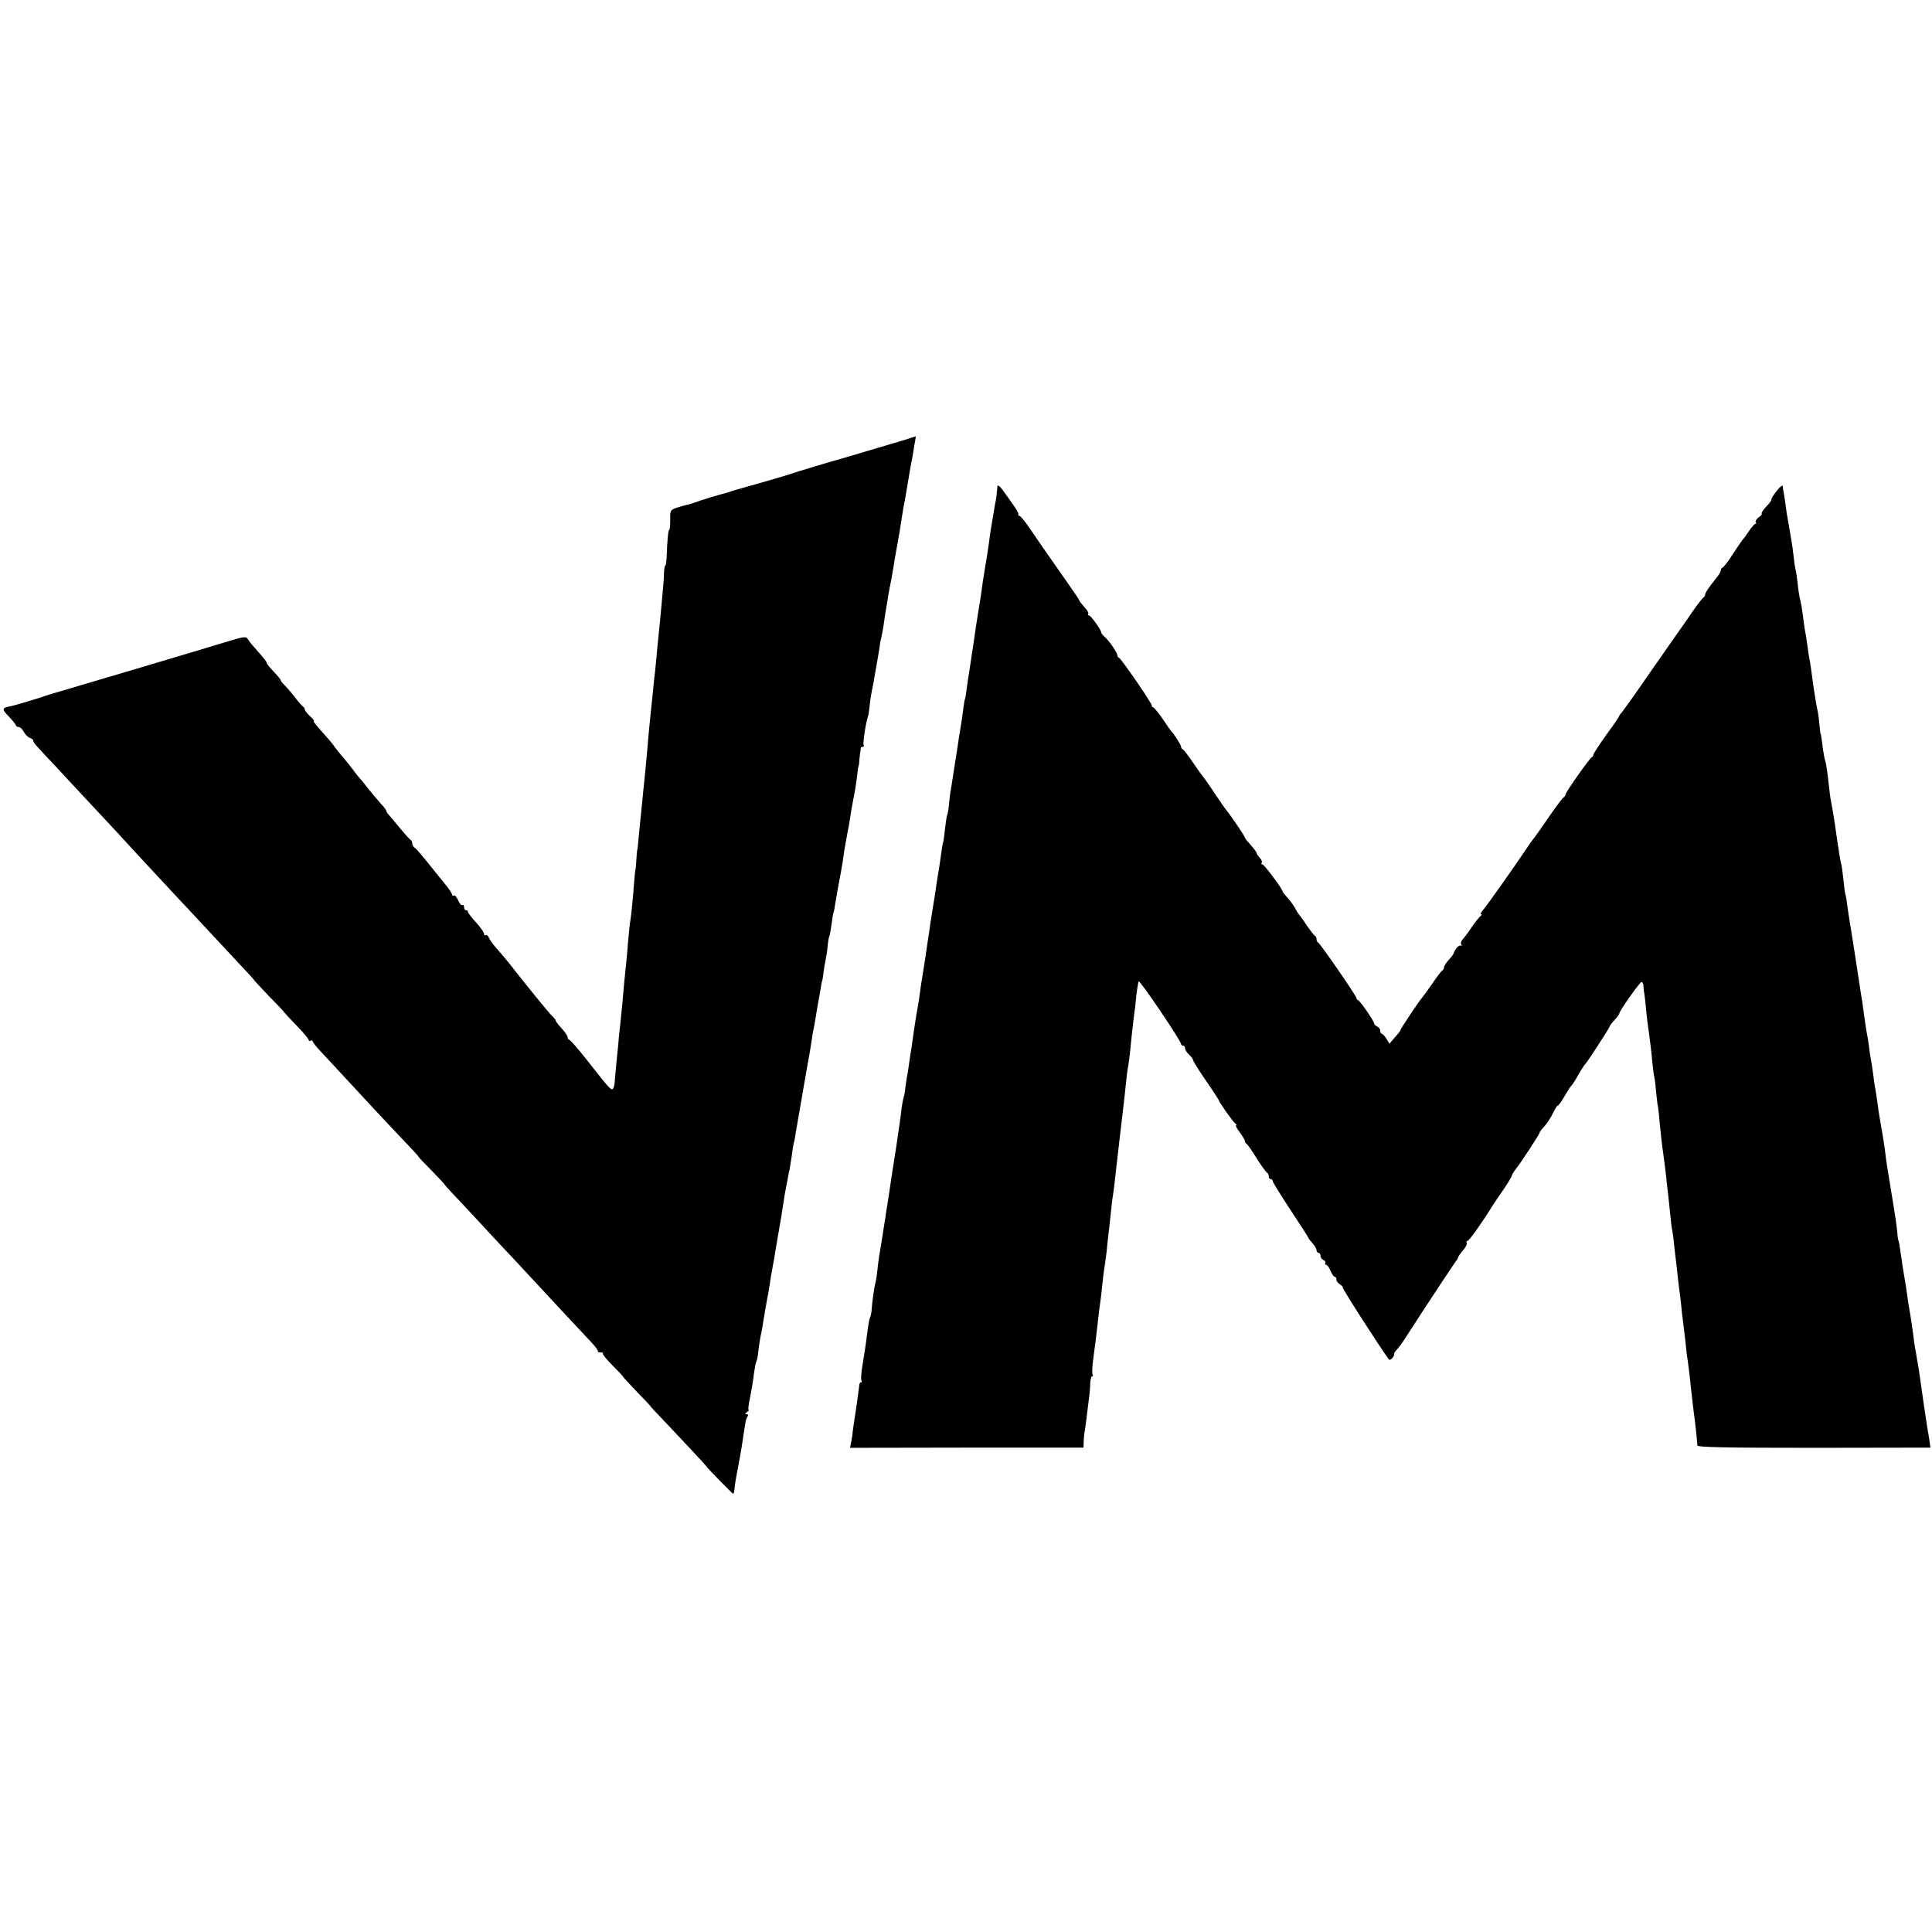
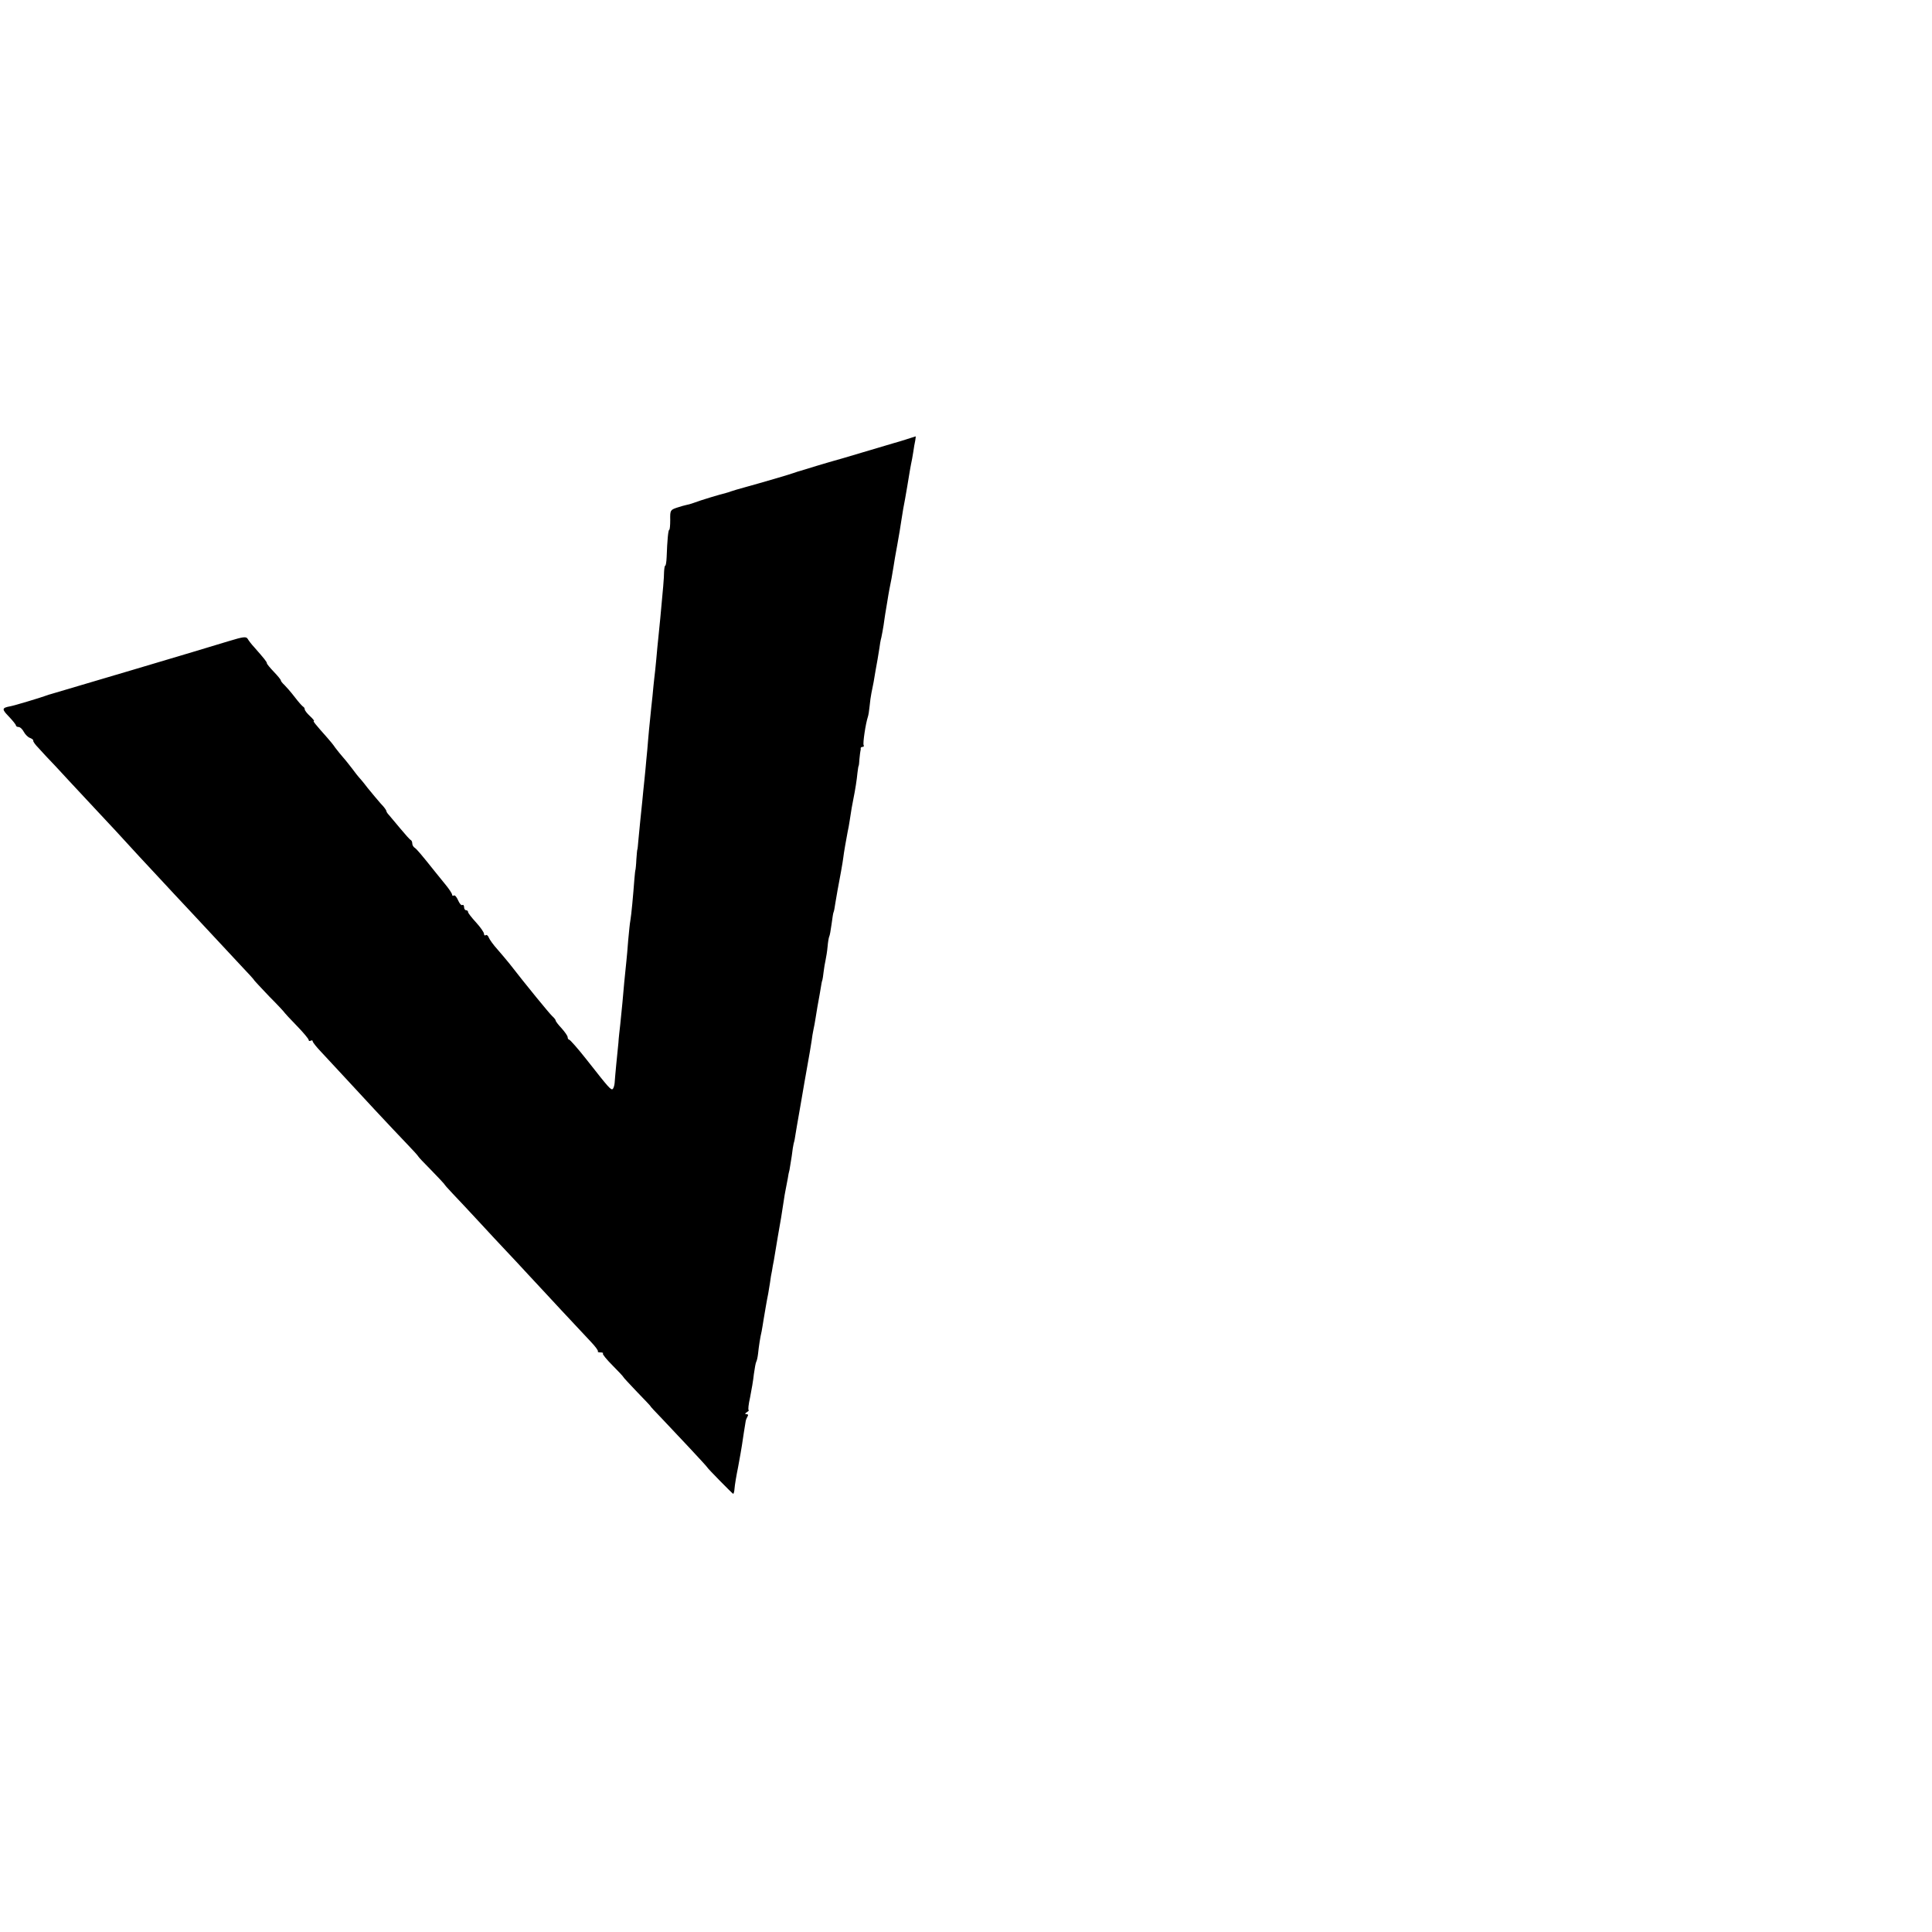
<svg xmlns="http://www.w3.org/2000/svg" version="1.0" width="970pt" height="970pt" viewBox="0 0 970 970" preserveAspectRatio="xMidYMid meet">
  <g transform="translate(0,970) scale(0.1,-0.1)" fill="#000000" stroke="none">
-     <path d="M4550 7494 c-25 -8 -52 -16 -60 -18 -8 -2 -78 -23 -155 -46 -77 -23 -144 -43 -150 -44 -5 -1 -44 -13 -85 -25 -41 -13 -79 -24 -85 -26 -5 -1 -17 -5 -25 -8 -21 -8 -172 -52 -245 -72 -33 -9 -67 -19 -75 -22 -8 -3 -20 -7 -25 -8 -23 -5 -132 -38 -160 -49 -16 -6 -35 -11 -42 -12 -6 -1 -27 -7 -45 -13 -32 -11 -34 -13 -33 -61 0 -28 -2 -50 -5 -50 -5 0 -10 -52 -13 -137 -1 -24 -4 -43 -7 -43 -3 0 -5 -15 -6 -32 0 -29 -5 -84 -19 -233 -2 -22 -6 -62 -9 -90 -3 -27 -8 -79 -11 -115 -3 -36 -8 -78 -10 -95 -2 -16 -6 -57 -9 -90 -4 -33 -9 -85 -12 -115 -3 -30 -8 -77 -10 -105 -2 -27 -6 -72 -9 -100 -2 -27 -7 -75 -10 -105 -3 -30 -8 -75 -10 -100 -7 -64 -15 -148 -20 -200 -2 -25 -4 -45 -5 -45 -1 0 -3 -22 -5 -50 -1 -27 -4 -50 -4 -50 -1 0 -4 -22 -6 -50 -6 -80 -15 -178 -20 -206 -3 -14 -7 -59 -11 -100 -3 -40 -7 -87 -9 -104 -7 -62 -15 -152 -20 -210 -3 -33 -8 -82 -11 -110 -3 -27 -8 -68 -9 -90 -2 -22 -7 -71 -11 -110 -4 -38 -7 -80 -8 -92 -1 -12 -5 -25 -9 -30 -9 -8 -18 2 -131 146 -44 56 -84 101 -88 101 -4 0 -8 6 -8 13 0 6 -14 26 -30 44 -17 18 -30 35 -30 39 0 4 -8 14 -18 23 -14 13 -128 152 -215 264 -12 15 -39 47 -59 70 -21 23 -40 50 -44 60 -3 9 -10 15 -15 12 -5 -4 -9 0 -9 7 0 7 -18 33 -40 57 -22 24 -40 47 -40 52 0 5 -4 9 -10 9 -5 0 -10 7 -10 16 0 8 -4 13 -9 10 -5 -3 -14 8 -21 24 -7 16 -16 27 -21 24 -5 -3 -9 -1 -9 4 0 6 -16 30 -36 54 -19 23 -41 50 -47 58 -70 88 -94 116 -104 123 -7 4 -13 14 -13 22 0 7 -3 15 -7 17 -5 2 -28 28 -53 58 -25 30 -51 61 -57 68 -7 7 -13 16 -13 20 0 4 -12 21 -28 37 -15 17 -45 53 -67 80 -21 28 -42 52 -45 55 -3 3 -17 21 -31 40 -15 19 -35 45 -46 57 -11 12 -28 34 -39 48 -10 15 -28 37 -39 49 -63 71 -75 86 -69 86 4 0 -5 11 -20 25 -14 13 -26 28 -26 34 0 5 -4 11 -8 13 -4 2 -23 23 -42 48 -19 25 -43 52 -52 61 -10 9 -18 19 -18 23 0 4 -16 23 -35 43 -19 20 -35 39 -35 43 0 7 -13 23 -64 81 -13 14 -27 32 -32 41 -8 13 -20 12 -99 -12 -102 -32 -875 -261 -890 -265 -5 -1 -17 -5 -25 -8 -23 -9 -163 -51 -178 -53 -43 -8 -44 -14 -8 -51 20 -21 36 -41 36 -45 0 -4 6 -8 13 -8 8 0 20 -11 27 -25 7 -13 21 -27 31 -30 10 -4 18 -10 16 -14 -1 -4 10 -20 26 -36 15 -17 53 -58 85 -91 31 -34 102 -110 157 -169 137 -146 167 -179 265 -286 47 -50 101 -109 120 -129 19 -21 82 -88 140 -150 121 -130 148 -159 246 -264 40 -42 71 -76 69 -76 -1 0 33 -37 76 -82 44 -44 79 -82 79 -84 0 -1 27 -30 60 -64 33 -34 60 -66 60 -72 0 -5 5 -6 10 -3 6 3 10 2 10 -3 0 -5 19 -29 43 -54 75 -81 160 -172 267 -288 58 -62 131 -140 163 -173 31 -32 57 -61 57 -63 0 -2 29 -33 65 -69 36 -37 65 -68 65 -69 0 -2 19 -24 43 -49 23 -24 83 -88 132 -141 50 -54 110 -119 135 -145 25 -26 74 -79 110 -118 36 -38 112 -121 170 -183 58 -62 124 -133 146 -156 23 -24 39 -46 36 -49 -3 -3 3 -5 13 -5 10 0 16 -3 12 -6 -3 -3 19 -30 49 -60 30 -30 54 -56 54 -58 0 -2 31 -35 69 -75 38 -39 68 -71 67 -71 -2 0 24 -28 58 -63 64 -67 226 -240 226 -243 0 -4 128 -134 131 -134 3 0 6 12 7 27 1 16 9 64 18 108 8 44 17 93 19 108 4 29 16 105 19 122 1 6 5 16 9 23 5 7 3 12 -5 12 -9 0 -9 3 2 10 8 5 12 10 9 10 -4 0 -1 29 7 64 7 35 16 87 19 117 4 29 9 57 12 62 3 5 7 23 9 40 4 39 11 84 18 113 2 12 7 39 10 60 7 41 16 96 23 129 2 11 6 36 9 55 2 19 7 46 10 60 2 14 6 36 9 50 2 14 11 68 20 120 17 96 18 103 29 175 3 22 8 51 11 65 3 14 7 37 10 52 2 15 6 35 9 45 2 10 7 41 11 68 3 28 8 57 10 65 3 8 7 29 9 45 5 28 7 45 22 128 3 17 7 41 9 52 3 21 22 126 30 172 8 44 15 85 20 118 2 17 6 41 9 55 3 13 8 40 11 60 3 20 7 45 9 55 4 22 19 104 21 120 1 6 3 12 4 15 1 3 4 21 6 40 2 19 7 46 10 60 3 14 8 44 10 67 2 24 6 46 8 50 3 5 8 33 12 63 4 30 8 57 10 60 2 3 6 24 9 46 4 22 9 51 11 64 9 46 27 145 29 165 2 20 15 94 22 130 3 11 7 36 10 55 7 49 13 81 18 106 10 49 18 101 21 134 2 19 5 35 6 35 1 0 3 16 4 35 2 19 4 37 5 40 1 3 2 8 1 13 0 4 4 7 10 7 5 0 8 4 5 9 -5 8 10 108 21 141 3 8 7 33 9 55 2 22 6 51 9 65 3 14 8 39 11 55 6 35 13 79 20 115 2 14 6 39 9 55 2 17 6 41 10 55 3 14 8 41 11 60 3 19 6 44 8 55 2 11 6 38 10 60 3 23 9 52 11 65 7 32 15 77 21 115 2 17 11 66 19 110 8 44 17 98 20 120 7 46 13 81 19 110 4 24 18 102 22 130 2 11 5 31 8 45 3 13 8 40 11 60 3 20 7 46 10 58 2 12 3 22 2 21 -1 0 -22 -7 -47 -15z" />
-     <path d="M5008 7259 c-5 -54 -7 -67 -12 -89 -2 -14 -7 -41 -10 -60 -3 -19 -8 -46 -10 -60 -3 -14 -7 -45 -10 -70 -6 -44 -10 -70 -22 -140 -3 -19 -8 -48 -10 -63 -5 -41 -14 -100 -18 -122 -2 -11 -9 -56 -16 -100 -6 -44 -13 -91 -15 -105 -3 -14 -7 -43 -10 -65 -3 -22 -8 -51 -10 -65 -3 -14 -7 -47 -11 -74 -3 -28 -7 -52 -9 -55 -2 -3 -6 -30 -10 -60 -4 -30 -8 -61 -10 -70 -1 -9 -6 -36 -10 -61 -12 -83 -16 -105 -20 -130 -10 -67 -18 -117 -21 -135 -3 -11 -6 -41 -9 -68 -2 -26 -6 -50 -8 -55 -3 -4 -8 -36 -12 -72 -4 -36 -8 -67 -10 -70 -2 -3 -6 -29 -10 -59 -4 -30 -9 -63 -11 -75 -4 -22 -10 -58 -19 -123 -3 -21 -10 -63 -15 -93 -5 -30 -12 -75 -15 -100 -4 -25 -13 -85 -20 -135 -23 -141 -25 -158 -29 -190 -2 -16 -9 -57 -15 -90 -5 -33 -13 -80 -16 -105 -3 -25 -8 -56 -10 -70 -3 -14 -7 -43 -10 -65 -3 -22 -7 -53 -11 -70 -3 -16 -7 -43 -9 -60 -1 -16 -5 -37 -8 -45 -3 -8 -8 -35 -11 -60 -2 -25 -14 -106 -25 -180 -22 -142 -27 -170 -36 -235 -3 -22 -8 -51 -10 -65 -3 -14 -7 -43 -10 -65 -4 -22 -10 -65 -15 -95 -16 -96 -19 -114 -25 -169 -3 -30 -8 -57 -9 -60 -4 -7 -18 -102 -20 -141 -1 -14 -5 -30 -8 -35 -3 -6 -8 -34 -12 -63 -8 -67 -15 -113 -27 -185 -5 -31 -7 -62 -4 -67 3 -6 2 -10 -2 -10 -5 0 -9 -8 -9 -17 -1 -10 -8 -63 -16 -118 -9 -55 -16 -107 -17 -115 0 -8 -3 -29 -7 -47 l-6 -32 586 1 586 0 1 27 c0 14 2 33 3 41 2 8 6 40 10 70 4 30 10 78 13 105 4 28 7 65 7 83 1 17 5 32 9 32 5 0 6 4 3 9 -4 5 -2 40 3 78 10 71 20 154 26 213 2 19 6 51 9 70 3 19 8 62 11 95 3 33 8 69 10 80 2 11 7 47 11 80 3 33 7 71 9 85 2 14 6 54 10 90 4 36 8 76 10 90 3 14 7 50 11 80 7 62 9 83 18 158 3 28 9 76 12 105 7 56 8 69 19 162 13 125 15 141 20 165 2 14 7 50 10 80 5 57 13 123 19 175 3 17 8 59 11 95 4 36 10 69 12 73 5 9 213 -299 213 -315 0 -4 5 -8 10 -8 6 0 10 -6 10 -13 0 -8 9 -22 20 -32 11 -10 20 -22 20 -27 0 -5 29 -52 65 -104 36 -52 65 -97 65 -99 0 -8 73 -111 83 -117 7 -4 8 -8 3 -8 -4 0 3 -15 18 -34 14 -19 26 -39 26 -44 0 -6 4 -12 8 -14 4 -1 27 -34 51 -73 24 -38 48 -71 53 -73 4 -2 8 -10 8 -18 0 -8 5 -14 10 -14 6 0 10 -5 10 -10 0 -6 41 -71 90 -146 50 -75 90 -138 90 -140 0 -3 9 -14 20 -26 11 -12 20 -28 20 -35 0 -7 5 -13 10 -13 6 0 10 -7 10 -15 0 -9 7 -18 15 -21 8 -4 12 -10 9 -15 -3 -5 -1 -9 4 -9 5 0 15 -13 22 -30 7 -16 16 -30 21 -30 5 0 9 -7 9 -15 0 -7 8 -18 18 -24 9 -5 15 -12 14 -16 -3 -5 188 -302 231 -360 7 -9 29 15 27 30 0 3 6 12 14 20 8 8 30 38 48 67 94 146 238 364 247 375 6 7 11 15 11 19 0 3 11 20 25 36 14 16 23 34 19 39 -3 5 -1 9 4 9 8 0 74 93 127 179 6 9 29 44 53 78 23 34 42 65 42 70 0 4 9 19 20 33 25 31 120 176 120 184 0 3 10 16 23 30 13 14 32 43 43 65 10 23 22 41 26 41 3 0 19 21 34 48 15 26 30 49 34 52 4 3 20 28 35 55 16 28 32 52 36 55 8 7 115 172 120 185 1 6 13 21 26 35 13 14 23 28 23 32 0 12 103 158 112 158 4 0 8 -8 9 -17 0 -10 2 -25 3 -33 2 -8 7 -46 10 -85 4 -38 9 -83 12 -100 11 -80 14 -104 19 -160 3 -33 8 -71 11 -84 3 -13 7 -47 9 -75 3 -28 6 -60 9 -71 2 -11 7 -54 10 -95 4 -41 11 -106 17 -144 5 -38 12 -92 15 -120 2 -28 7 -64 9 -81 2 -16 6 -59 10 -95 3 -36 8 -75 11 -88 2 -12 7 -44 9 -70 3 -26 7 -65 10 -87 3 -22 7 -62 10 -90 3 -27 8 -66 11 -86 2 -20 7 -59 9 -85 3 -27 8 -67 11 -89 3 -22 7 -58 9 -80 2 -22 6 -53 9 -70 4 -28 8 -60 22 -190 3 -27 7 -61 9 -75 4 -23 15 -126 17 -157 1 -9 136 -12 586 -12 l584 1 -6 42 c-4 24 -9 54 -11 67 -5 32 -27 179 -30 204 -8 61 -17 116 -26 165 -6 30 -12 72 -14 94 -3 21 -9 64 -14 95 -6 31 -13 76 -16 101 -3 25 -10 68 -15 95 -5 28 -12 75 -16 105 -8 56 -10 68 -13 73 -1 1 -4 18 -5 37 -4 39 -10 84 -32 215 -17 101 -24 146 -29 190 -3 29 -21 138 -29 180 -2 11 -7 45 -11 75 -4 30 -9 64 -12 75 -2 11 -5 34 -7 51 -2 17 -7 51 -11 75 -5 24 -9 53 -10 64 -1 11 -5 36 -8 55 -7 34 -14 82 -23 149 -2 19 -6 46 -9 60 -2 14 -16 103 -30 196 -15 94 -28 181 -31 195 -2 14 -7 45 -10 69 -3 25 -7 47 -9 51 -2 3 -6 37 -10 75 -4 39 -9 72 -10 75 -2 3 -6 26 -10 50 -4 25 -8 54 -10 65 -2 11 -8 55 -14 97 -7 42 -14 87 -17 100 -5 24 -8 47 -18 138 -4 30 -9 62 -12 70 -3 8 -8 33 -11 55 -3 22 -6 49 -8 60 -1 11 -3 20 -4 20 -1 0 -4 20 -6 45 -2 25 -6 54 -8 65 -6 24 -18 97 -22 128 -12 89 -17 124 -20 137 -2 8 -7 38 -10 65 -4 28 -8 57 -10 65 -2 8 -7 38 -10 65 -8 64 -13 91 -19 113 -2 9 -8 44 -11 77 -4 32 -8 62 -10 65 -1 3 -6 30 -9 61 -4 31 -8 65 -10 75 -2 11 -7 39 -11 64 -4 25 -9 54 -11 65 -3 11 -6 38 -9 60 -3 22 -7 49 -9 60 -3 11 -5 26 -5 34 -1 8 -15 -3 -31 -24 -17 -21 -28 -40 -26 -42 2 -3 -9 -19 -25 -35 -16 -17 -27 -33 -24 -36 3 -3 -4 -12 -15 -19 -11 -8 -18 -19 -15 -24 4 -5 3 -9 -2 -9 -4 0 -19 -17 -33 -38 -14 -20 -27 -39 -31 -42 -3 -3 -25 -35 -49 -72 -24 -38 -48 -68 -52 -68 -4 0 -8 -6 -8 -12 0 -7 -10 -25 -23 -40 -35 -43 -58 -77 -56 -84 0 -4 -3 -10 -8 -13 -5 -3 -30 -35 -55 -71 -24 -36 -86 -123 -136 -195 -50 -71 -117 -168 -149 -214 -32 -46 -64 -89 -70 -97 -7 -7 -13 -15 -13 -18 0 -3 -29 -46 -65 -95 -36 -50 -65 -95 -65 -100 0 -5 -4 -11 -8 -13 -11 -4 -132 -176 -132 -187 0 -5 -4 -11 -8 -13 -5 -1 -40 -48 -78 -103 -37 -55 -71 -102 -74 -105 -3 -3 -20 -26 -37 -52 -65 -97 -197 -284 -216 -305 -11 -13 -16 -23 -11 -23 5 0 4 -4 -2 -8 -5 -4 -26 -29 -45 -57 -18 -27 -40 -56 -47 -63 -7 -8 -9 -19 -5 -25 3 -7 3 -9 -2 -5 -8 7 -29 -15 -36 -37 -1 -5 -13 -21 -26 -35 -13 -14 -23 -30 -23 -37 0 -6 -4 -13 -8 -15 -4 -1 -28 -32 -52 -68 -25 -36 -48 -67 -51 -70 -9 -8 -110 -159 -108 -162 1 -2 -11 -18 -27 -35 l-28 -33 -15 25 c-9 14 -19 25 -23 25 -5 0 -8 7 -8 15 0 9 -7 18 -15 21 -8 4 -15 10 -15 14 0 12 -70 114 -81 118 -5 2 -9 7 -9 12 0 10 -182 274 -192 278 -5 2 -8 10 -8 17 0 7 -4 15 -8 17 -5 2 -23 26 -42 53 -18 28 -36 52 -39 55 -3 3 -12 17 -19 31 -8 15 -25 38 -38 52 -13 14 -24 28 -24 31 0 12 -93 136 -101 136 -6 0 -8 4 -4 9 3 5 -2 16 -10 24 -8 9 -15 18 -15 22 0 6 -13 23 -42 56 -10 10 -18 22 -18 25 0 6 -81 125 -91 134 -3 3 -30 41 -59 85 -29 44 -56 82 -59 85 -3 3 -26 34 -50 70 -25 36 -48 67 -53 68 -4 2 -8 8 -8 13 0 9 -36 65 -50 79 -3 3 -23 31 -44 63 -22 31 -43 57 -48 57 -4 0 -7 4 -5 8 2 9 -153 235 -165 240 -5 2 -8 8 -8 13 0 12 -39 69 -63 91 -10 9 -18 19 -18 22 2 11 -52 86 -61 86 -5 0 -7 4 -4 8 3 5 -6 20 -20 35 -13 14 -24 28 -24 31 0 3 -28 45 -62 93 -64 91 -132 188 -195 281 -20 28 -40 52 -44 52 -5 0 -8 4 -6 9 1 5 -11 26 -26 47 -15 22 -39 54 -52 73 -15 20 -26 29 -27 20z" />
+     <path d="M4550 7494 c-25 -8 -52 -16 -60 -18 -8 -2 -78 -23 -155 -46 -77 -23 -144 -43 -150 -44 -5 -1 -44 -13 -85 -25 -41 -13 -79 -24 -85 -26 -5 -1 -17 -5 -25 -8 -21 -8 -172 -52 -245 -72 -33 -9 -67 -19 -75 -22 -8 -3 -20 -7 -25 -8 -23 -5 -132 -38 -160 -49 -16 -6 -35 -11 -42 -12 -6 -1 -27 -7 -45 -13 -32 -11 -34 -13 -33 -61 0 -28 -2 -50 -5 -50 -5 0 -10 -52 -13 -137 -1 -24 -4 -43 -7 -43 -3 0 -5 -15 -6 -32 0 -29 -5 -84 -19 -233 -2 -22 -6 -62 -9 -90 -3 -27 -8 -79 -11 -115 -3 -36 -8 -78 -10 -95 -2 -16 -6 -57 -9 -90 -4 -33 -9 -85 -12 -115 -3 -30 -8 -77 -10 -105 -2 -27 -6 -72 -9 -100 -2 -27 -7 -75 -10 -105 -3 -30 -8 -75 -10 -100 -7 -64 -15 -148 -20 -200 -2 -25 -4 -45 -5 -45 -1 0 -3 -22 -5 -50 -1 -27 -4 -50 -4 -50 -1 0 -4 -22 -6 -50 -6 -80 -15 -178 -20 -206 -3 -14 -7 -59 -11 -100 -3 -40 -7 -87 -9 -104 -7 -62 -15 -152 -20 -210 -3 -33 -8 -82 -11 -110 -3 -27 -8 -68 -9 -90 -2 -22 -7 -71 -11 -110 -4 -38 -7 -80 -8 -92 -1 -12 -5 -25 -9 -30 -9 -8 -18 2 -131 146 -44 56 -84 101 -88 101 -4 0 -8 6 -8 13 0 6 -14 26 -30 44 -17 18 -30 35 -30 39 0 4 -8 14 -18 23 -14 13 -128 152 -215 264 -12 15 -39 47 -59 70 -21 23 -40 50 -44 60 -3 9 -10 15 -15 12 -5 -4 -9 0 -9 7 0 7 -18 33 -40 57 -22 24 -40 47 -40 52 0 5 -4 9 -10 9 -5 0 -10 7 -10 16 0 8 -4 13 -9 10 -5 -3 -14 8 -21 24 -7 16 -16 27 -21 24 -5 -3 -9 -1 -9 4 0 6 -16 30 -36 54 -19 23 -41 50 -47 58 -70 88 -94 116 -104 123 -7 4 -13 14 -13 22 0 7 -3 15 -7 17 -5 2 -28 28 -53 58 -25 30 -51 61 -57 68 -7 7 -13 16 -13 20 0 4 -12 21 -28 37 -15 17 -45 53 -67 80 -21 28 -42 52 -45 55 -3 3 -17 21 -31 40 -15 19 -35 45 -46 57 -11 12 -28 34 -39 48 -10 15 -28 37 -39 49 -63 71 -75 86 -69 86 4 0 -5 11 -20 25 -14 13 -26 28 -26 34 0 5 -4 11 -8 13 -4 2 -23 23 -42 48 -19 25 -43 52 -52 61 -10 9 -18 19 -18 23 0 4 -16 23 -35 43 -19 20 -35 39 -35 43 0 7 -13 23 -64 81 -13 14 -27 32 -32 41 -8 13 -20 12 -99 -12 -102 -32 -875 -261 -890 -265 -5 -1 -17 -5 -25 -8 -23 -9 -163 -51 -178 -53 -43 -8 -44 -14 -8 -51 20 -21 36 -41 36 -45 0 -4 6 -8 13 -8 8 0 20 -11 27 -25 7 -13 21 -27 31 -30 10 -4 18 -10 16 -14 -1 -4 10 -20 26 -36 15 -17 53 -58 85 -91 31 -34 102 -110 157 -169 137 -146 167 -179 265 -286 47 -50 101 -109 120 -129 19 -21 82 -88 140 -150 121 -130 148 -159 246 -264 40 -42 71 -76 69 -76 -1 0 33 -37 76 -82 44 -44 79 -82 79 -84 0 -1 27 -30 60 -64 33 -34 60 -66 60 -72 0 -5 5 -6 10 -3 6 3 10 2 10 -3 0 -5 19 -29 43 -54 75 -81 160 -172 267 -288 58 -62 131 -140 163 -173 31 -32 57 -61 57 -63 0 -2 29 -33 65 -69 36 -37 65 -68 65 -69 0 -2 19 -24 43 -49 23 -24 83 -88 132 -141 50 -54 110 -119 135 -145 25 -26 74 -79 110 -118 36 -38 112 -121 170 -183 58 -62 124 -133 146 -156 23 -24 39 -46 36 -49 -3 -3 3 -5 13 -5 10 0 16 -3 12 -6 -3 -3 19 -30 49 -60 30 -30 54 -56 54 -58 0 -2 31 -35 69 -75 38 -39 68 -71 67 -71 -2 0 24 -28 58 -63 64 -67 226 -240 226 -243 0 -4 128 -134 131 -134 3 0 6 12 7 27 1 16 9 64 18 108 8 44 17 93 19 108 4 29 16 105 19 122 1 6 5 16 9 23 5 7 3 12 -5 12 -9 0 -9 3 2 10 8 5 12 10 9 10 -4 0 -1 29 7 64 7 35 16 87 19 117 4 29 9 57 12 62 3 5 7 23 9 40 4 39 11 84 18 113 2 12 7 39 10 60 7 41 16 96 23 129 2 11 6 36 9 55 2 19 7 46 10 60 2 14 6 36 9 50 2 14 11 68 20 120 17 96 18 103 29 175 3 22 8 51 11 65 3 14 7 37 10 52 2 15 6 35 9 45 2 10 7 41 11 68 3 28 8 57 10 65 3 8 7 29 9 45 5 28 7 45 22 128 3 17 7 41 9 52 3 21 22 126 30 172 8 44 15 85 20 118 2 17 6 41 9 55 3 13 8 40 11 60 3 20 7 45 9 55 4 22 19 104 21 120 1 6 3 12 4 15 1 3 4 21 6 40 2 19 7 46 10 60 3 14 8 44 10 67 2 24 6 46 8 50 3 5 8 33 12 63 4 30 8 57 10 60 2 3 6 24 9 46 4 22 9 51 11 64 9 46 27 145 29 165 2 20 15 94 22 130 3 11 7 36 10 55 7 49 13 81 18 106 10 49 18 101 21 134 2 19 5 35 6 35 1 0 3 16 4 35 2 19 4 37 5 40 1 3 2 8 1 13 0 4 4 7 10 7 5 0 8 4 5 9 -5 8 10 108 21 141 3 8 7 33 9 55 2 22 6 51 9 65 3 14 8 39 11 55 6 35 13 79 20 115 2 14 6 39 9 55 2 17 6 41 10 55 3 14 8 41 11 60 3 19 6 44 8 55 2 11 6 38 10 60 3 23 9 52 11 65 7 32 15 77 21 115 2 17 11 66 19 110 8 44 17 98 20 120 7 46 13 81 19 110 4 24 18 102 22 130 2 11 5 31 8 45 3 13 8 40 11 60 3 20 7 46 10 58 2 12 3 22 2 21 -1 0 -22 -7 -47 -15" />
  </g>
</svg>